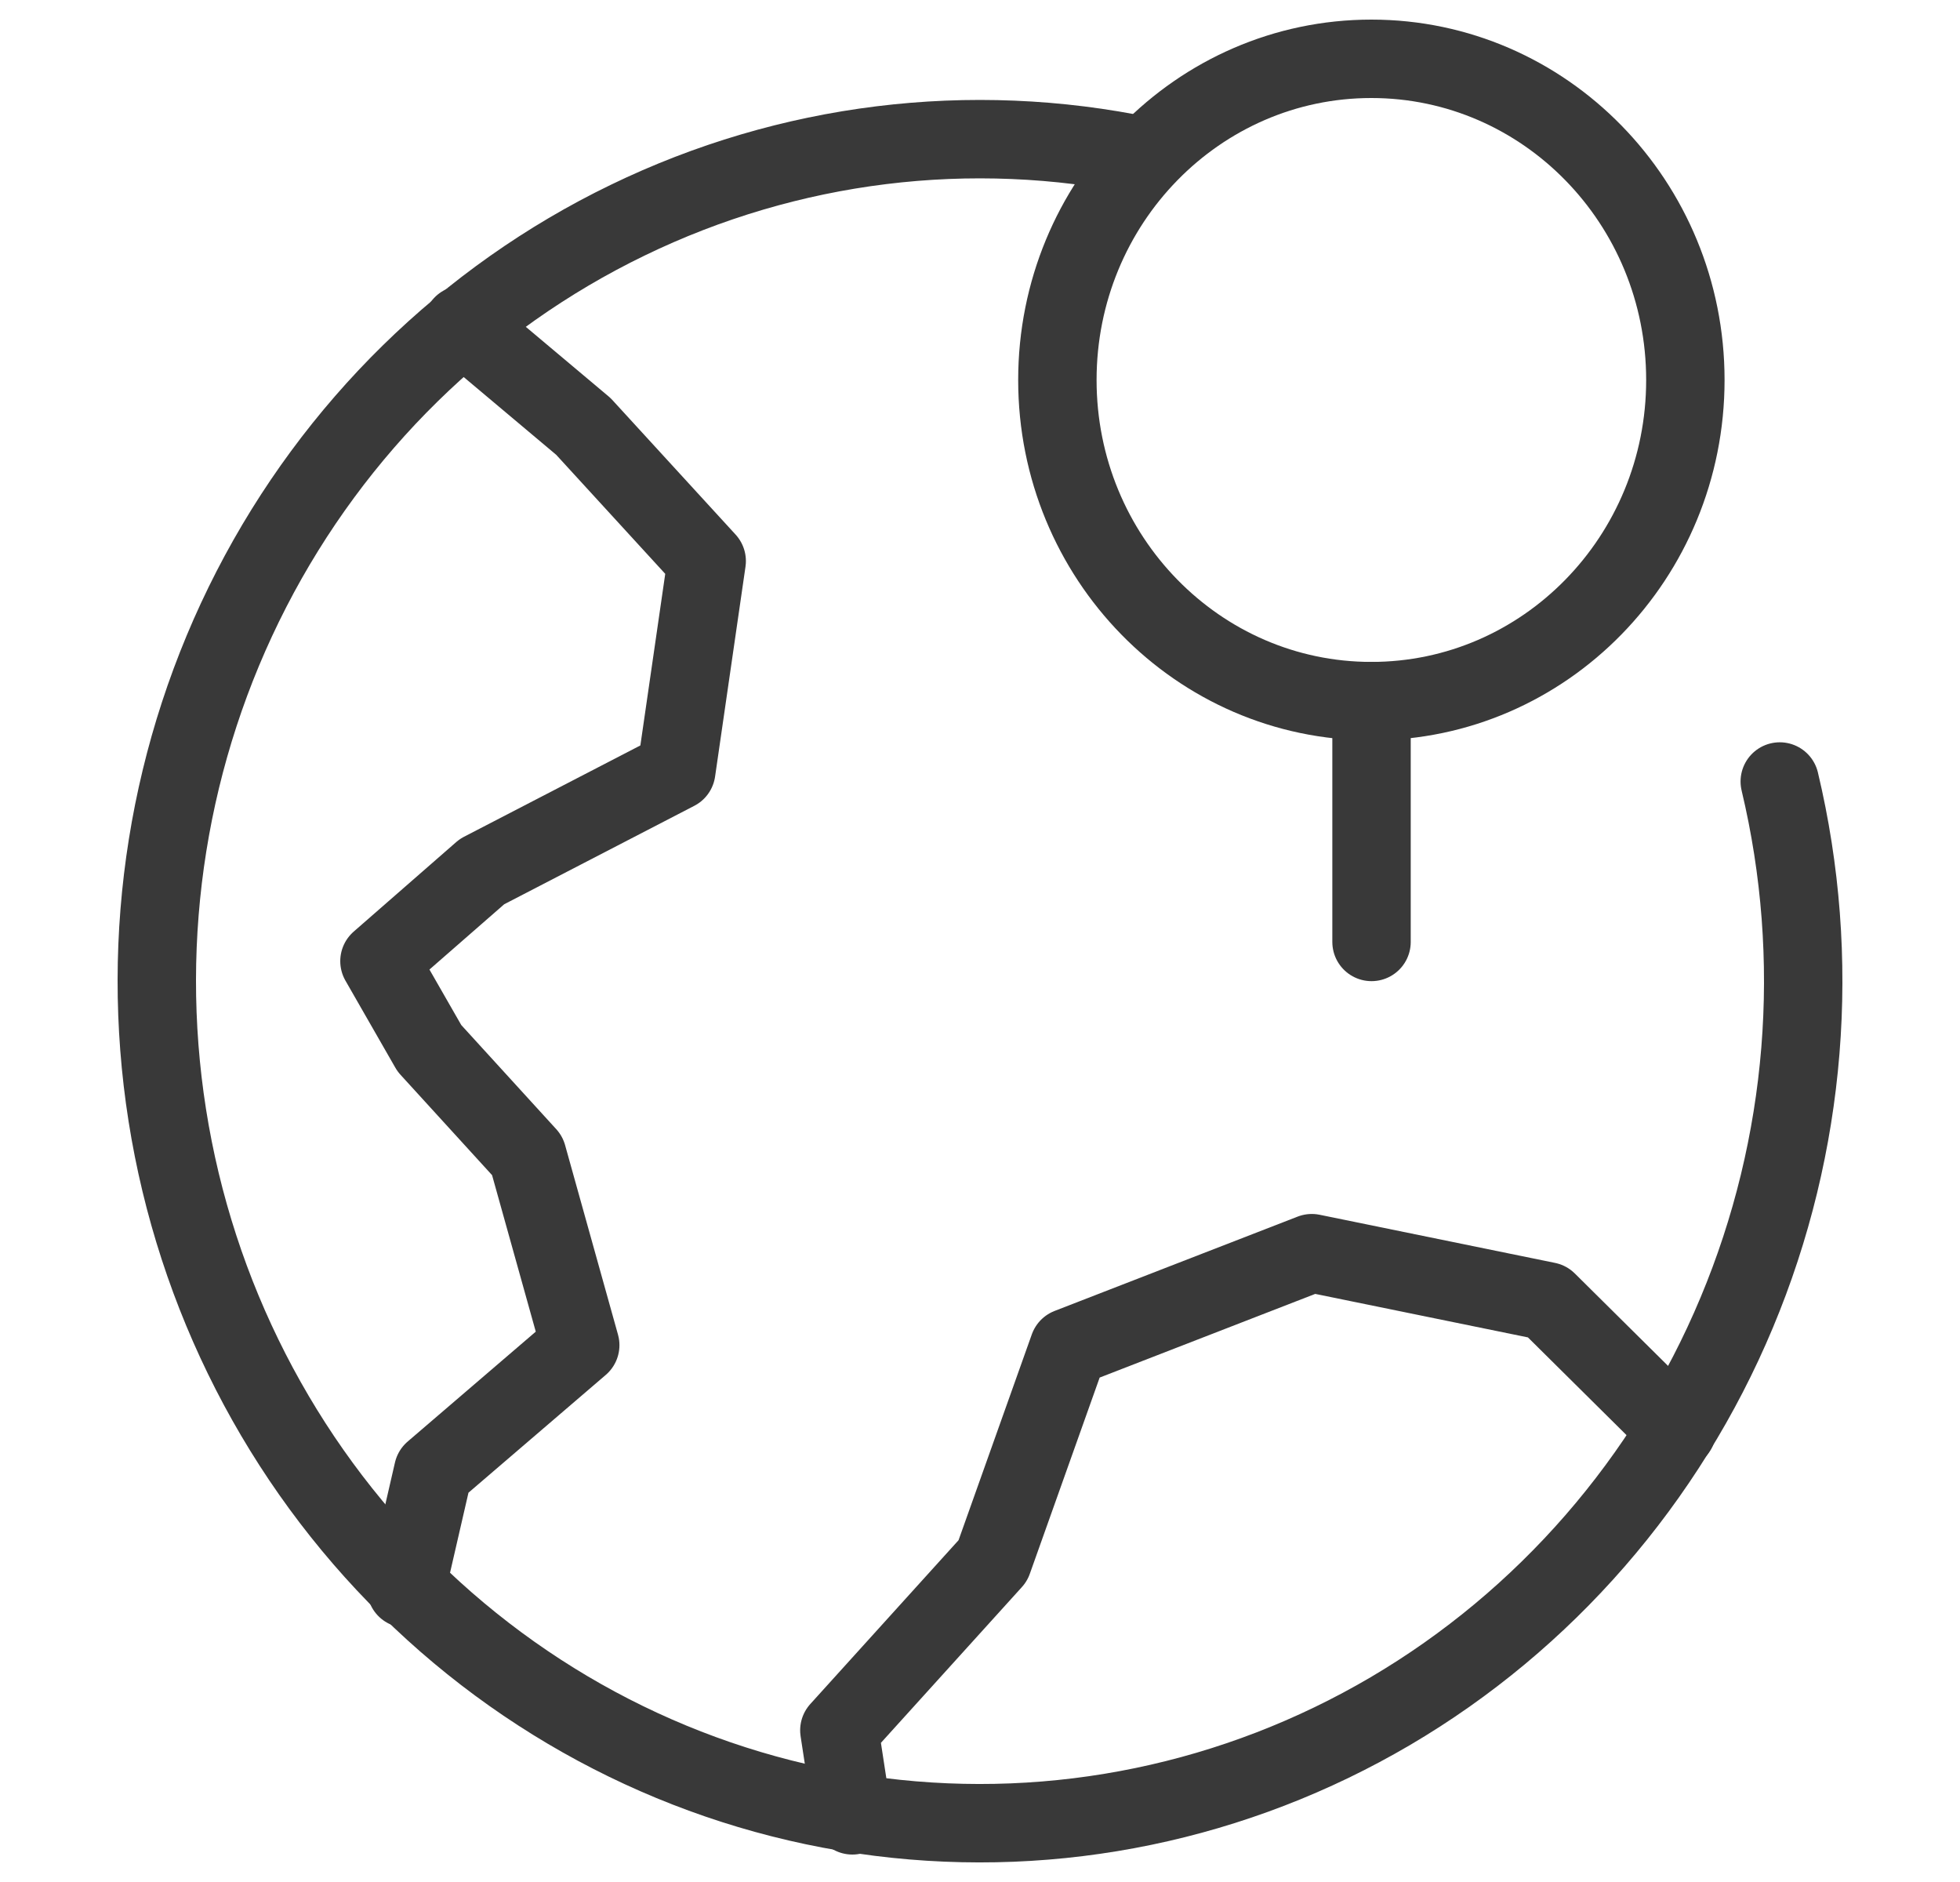
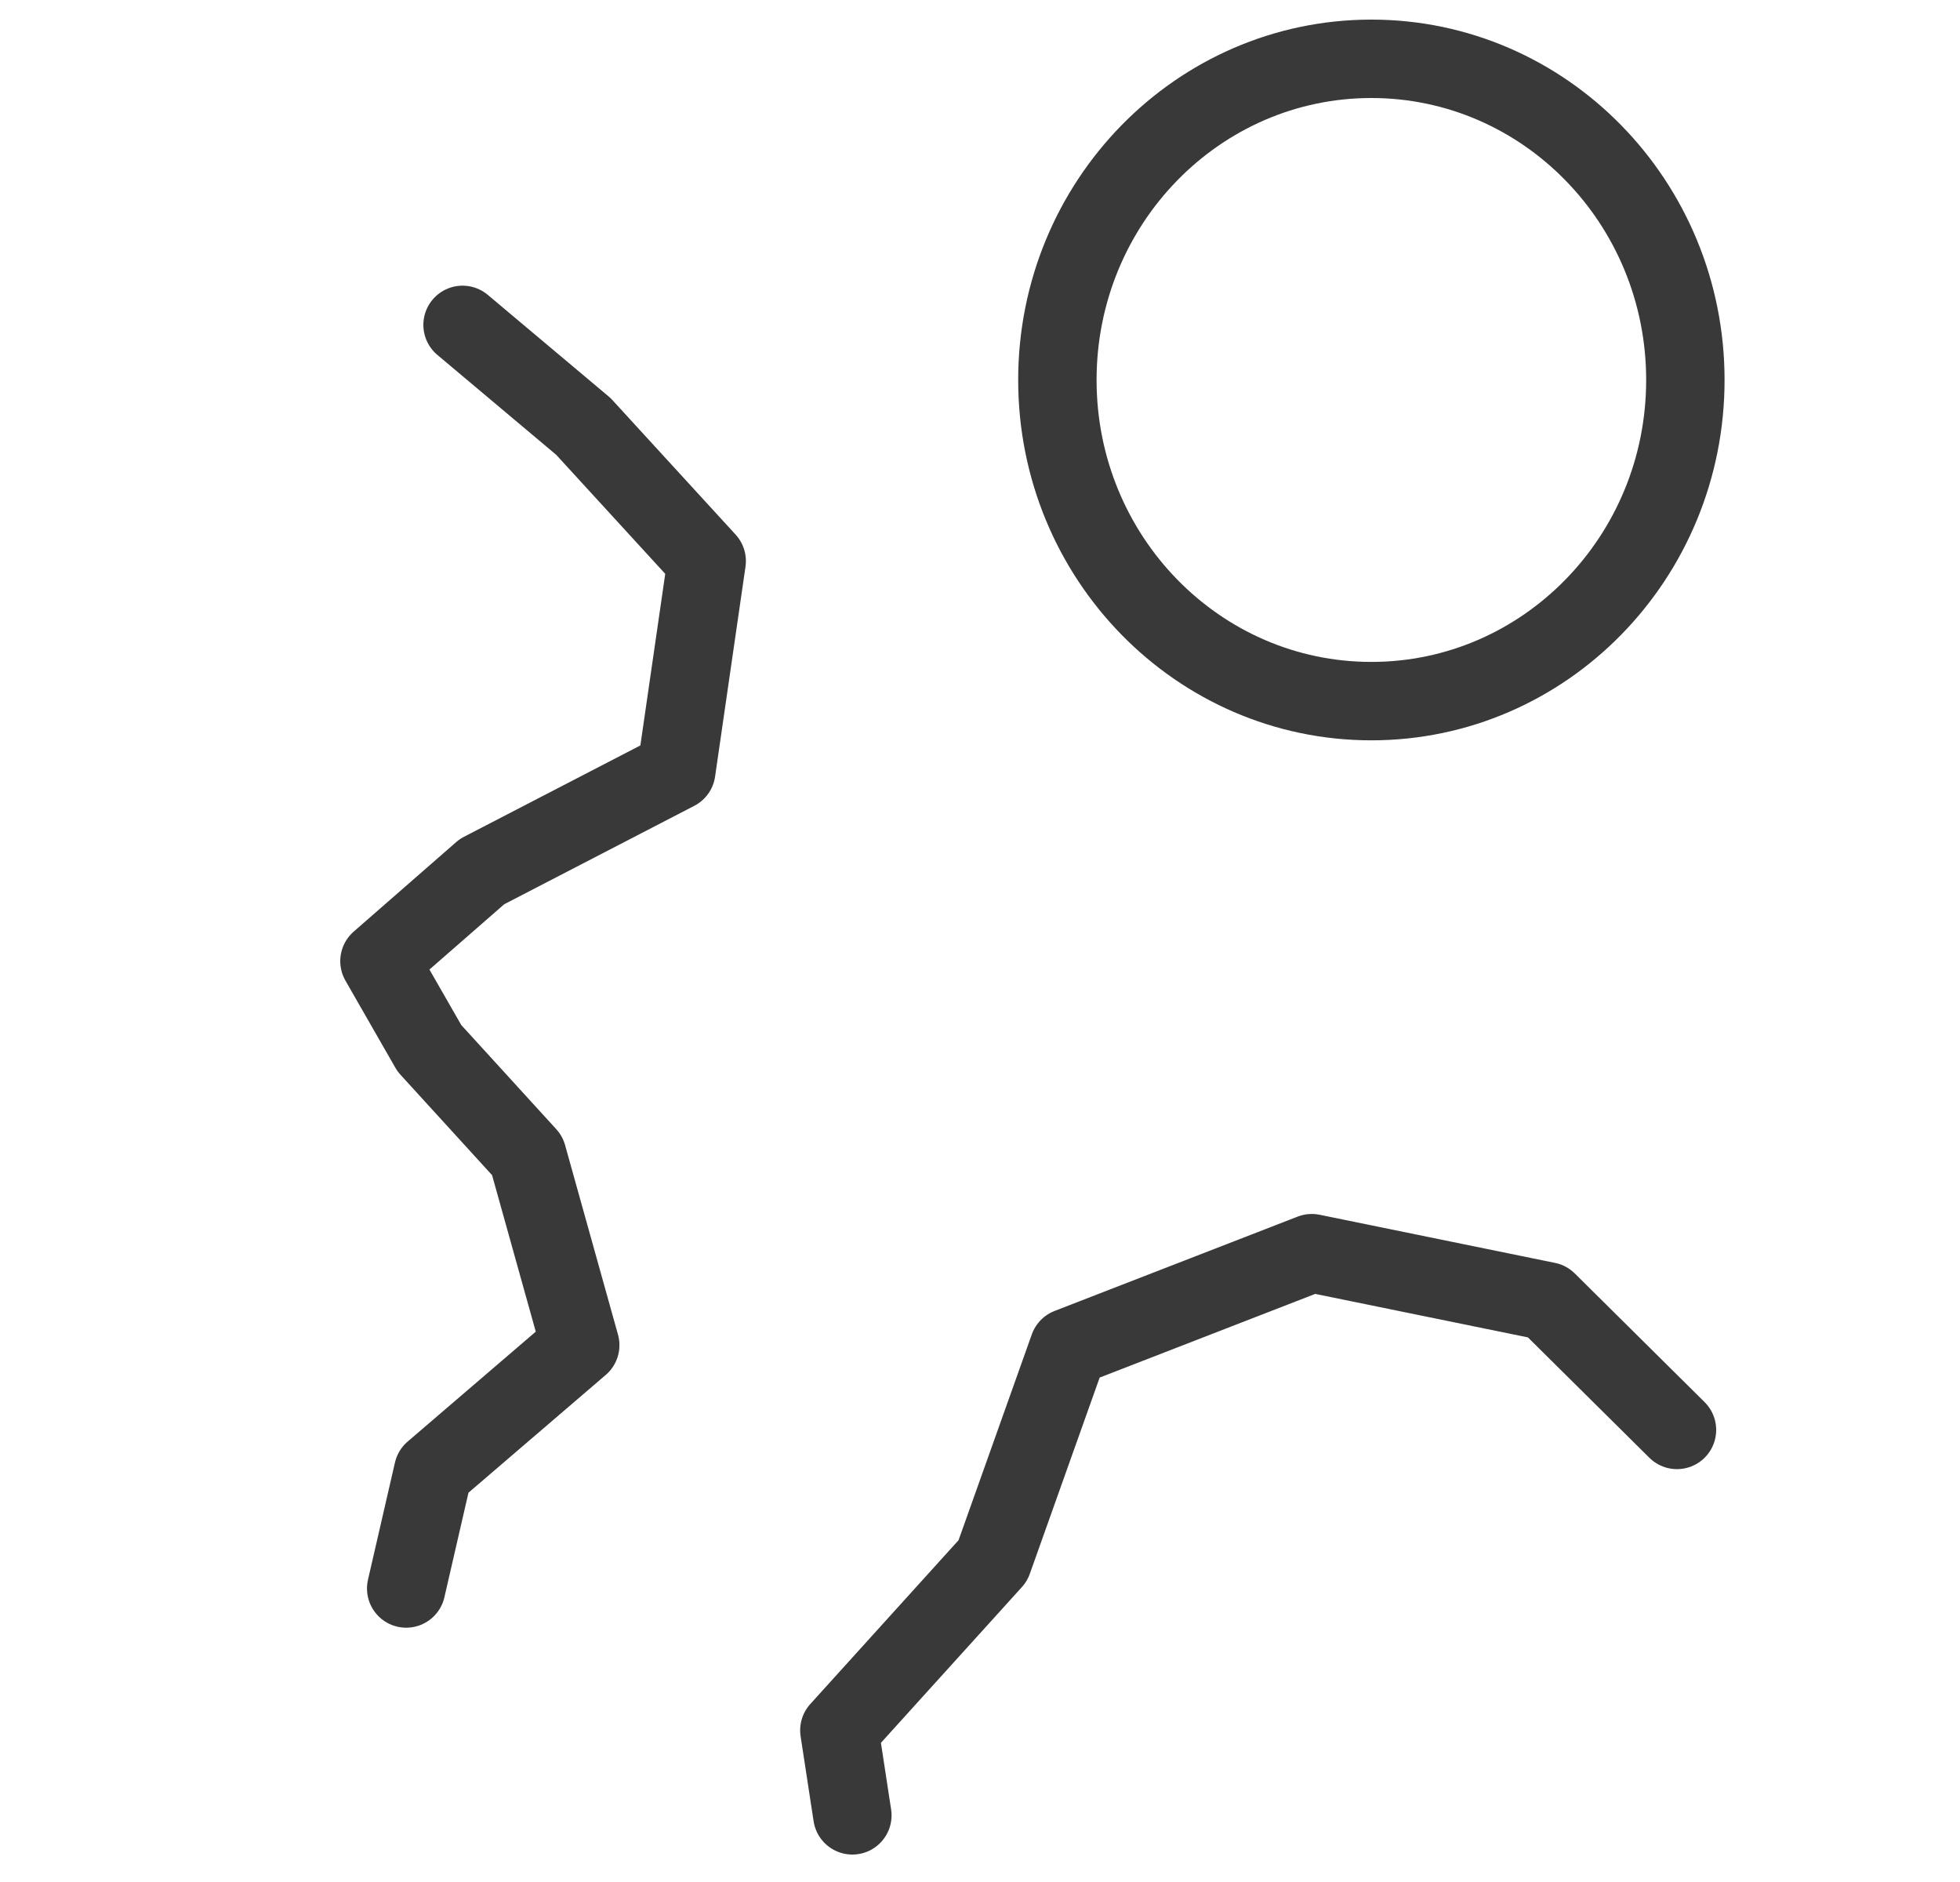
<svg xmlns="http://www.w3.org/2000/svg" width="25" height="24" viewBox="0 0 25 24" fill="none">
  <path d="M5.9 4.143L7.441 5.438L9.014 7.155L8.626 9.832L6.148 11.115L4.84 12.257L5.477 13.368L6.726 14.737L7.401 17.154L5.525 18.763L5.181 20.257" stroke="#393939" stroke-miterlimit="10" stroke-linecap="round" stroke-linejoin="round" />
  <path d="M10.872 23.15L10.706 22.066L12.664 19.903L13.632 17.184L16.732 15.981L19.735 16.595L21.39 18.235" stroke="#393939" stroke-miterlimit="10" stroke-linecap="round" stroke-linejoin="round" />
-   <path d="M22.701 9.966C23.24 12.225 23.047 14.603 22.151 16.741C21.256 18.879 19.705 20.662 17.734 21.821C15.762 22.98 13.475 23.454 11.218 23.17C8.96 22.886 6.854 21.86 5.216 20.246C3.578 18.633 2.496 16.519 2.134 14.223C1.772 11.926 2.148 9.572 3.207 7.513C4.266 5.455 5.95 3.803 8.006 2.808C10.061 1.812 12.377 1.526 14.605 1.993" stroke="#393939" stroke-miterlimit="10" stroke-linecap="round" stroke-linejoin="round" />
-   <path d="M17.494 8.941V12.012" stroke="#393939" stroke-miterlimit="10" stroke-linecap="round" stroke-linejoin="round" />
  <path d="M17.492 8.941C19.704 8.941 21.497 7.108 21.497 4.846C21.497 2.584 19.704 0.75 17.492 0.75C15.28 0.75 13.487 2.584 13.487 4.846C13.487 7.108 15.28 8.941 17.492 8.941Z" stroke="#393939" stroke-miterlimit="10" stroke-linecap="round" stroke-linejoin="round" />
</svg>